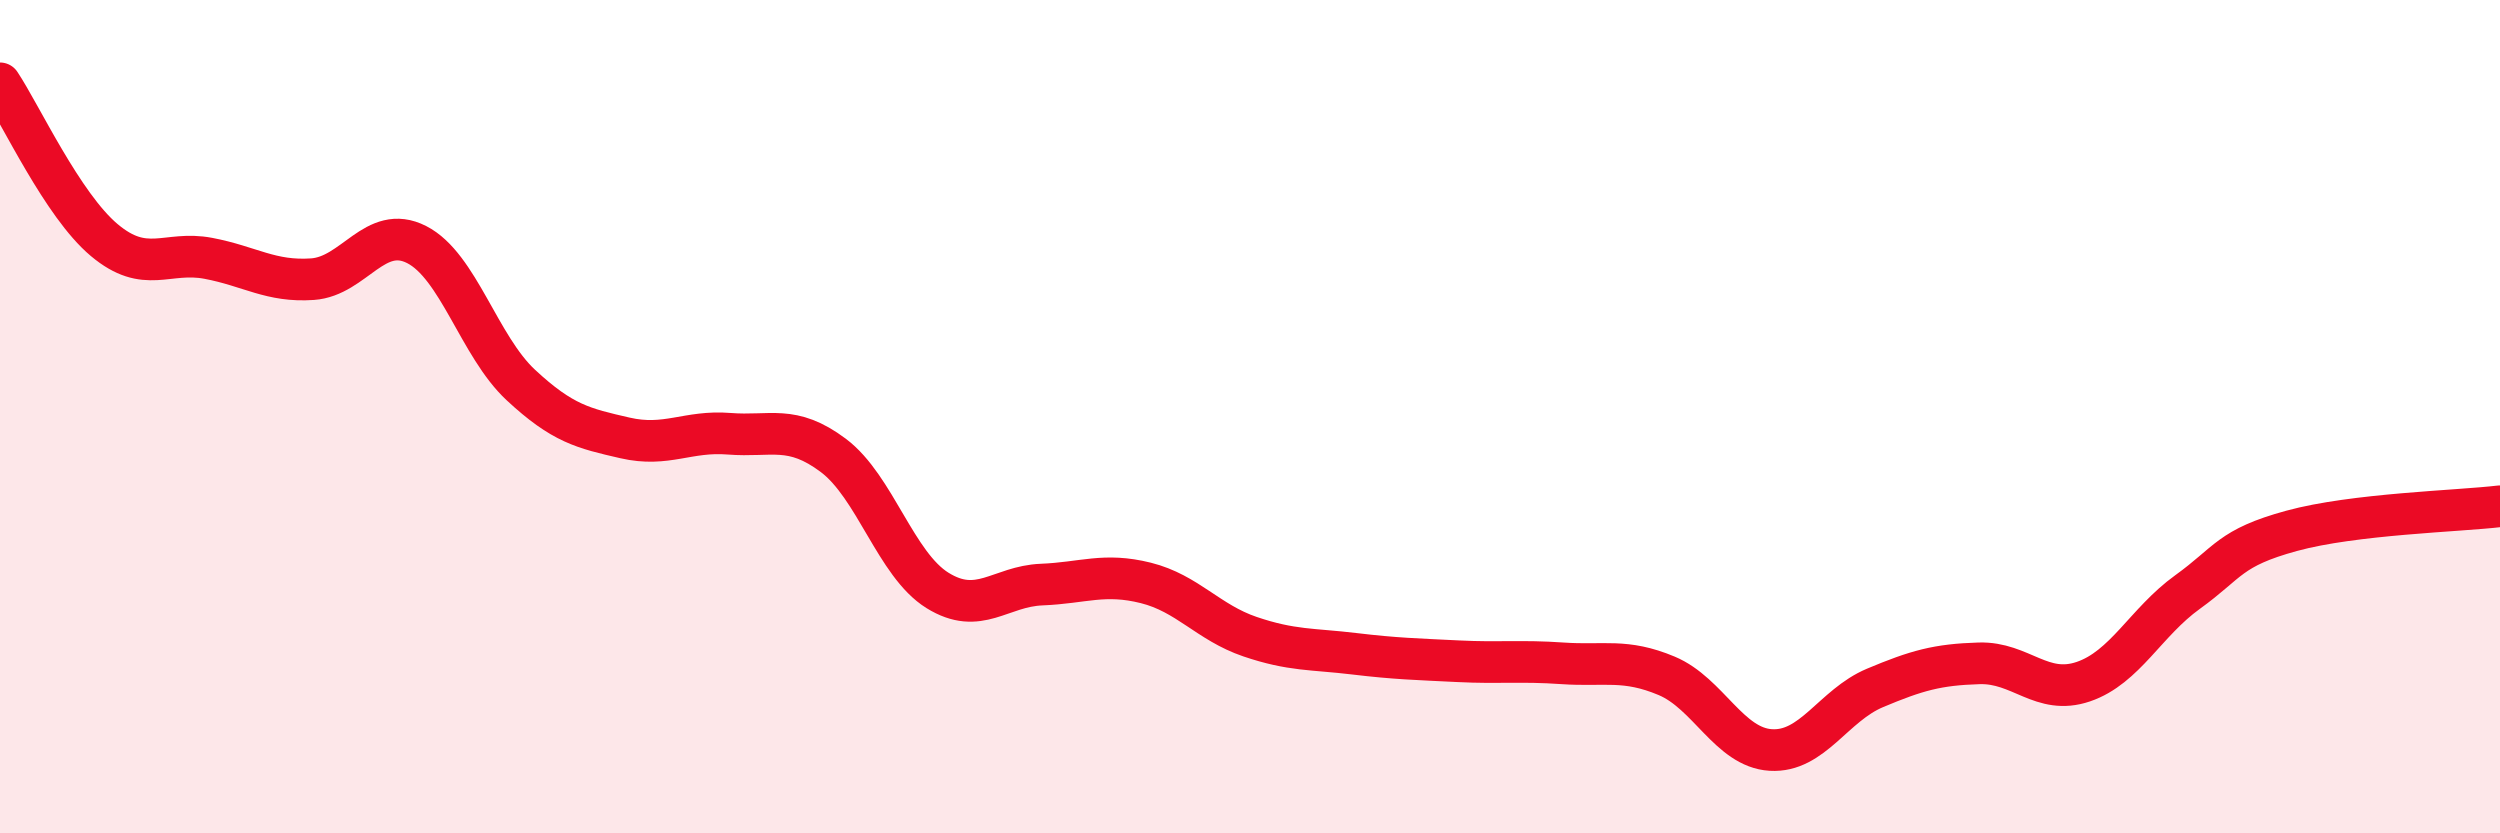
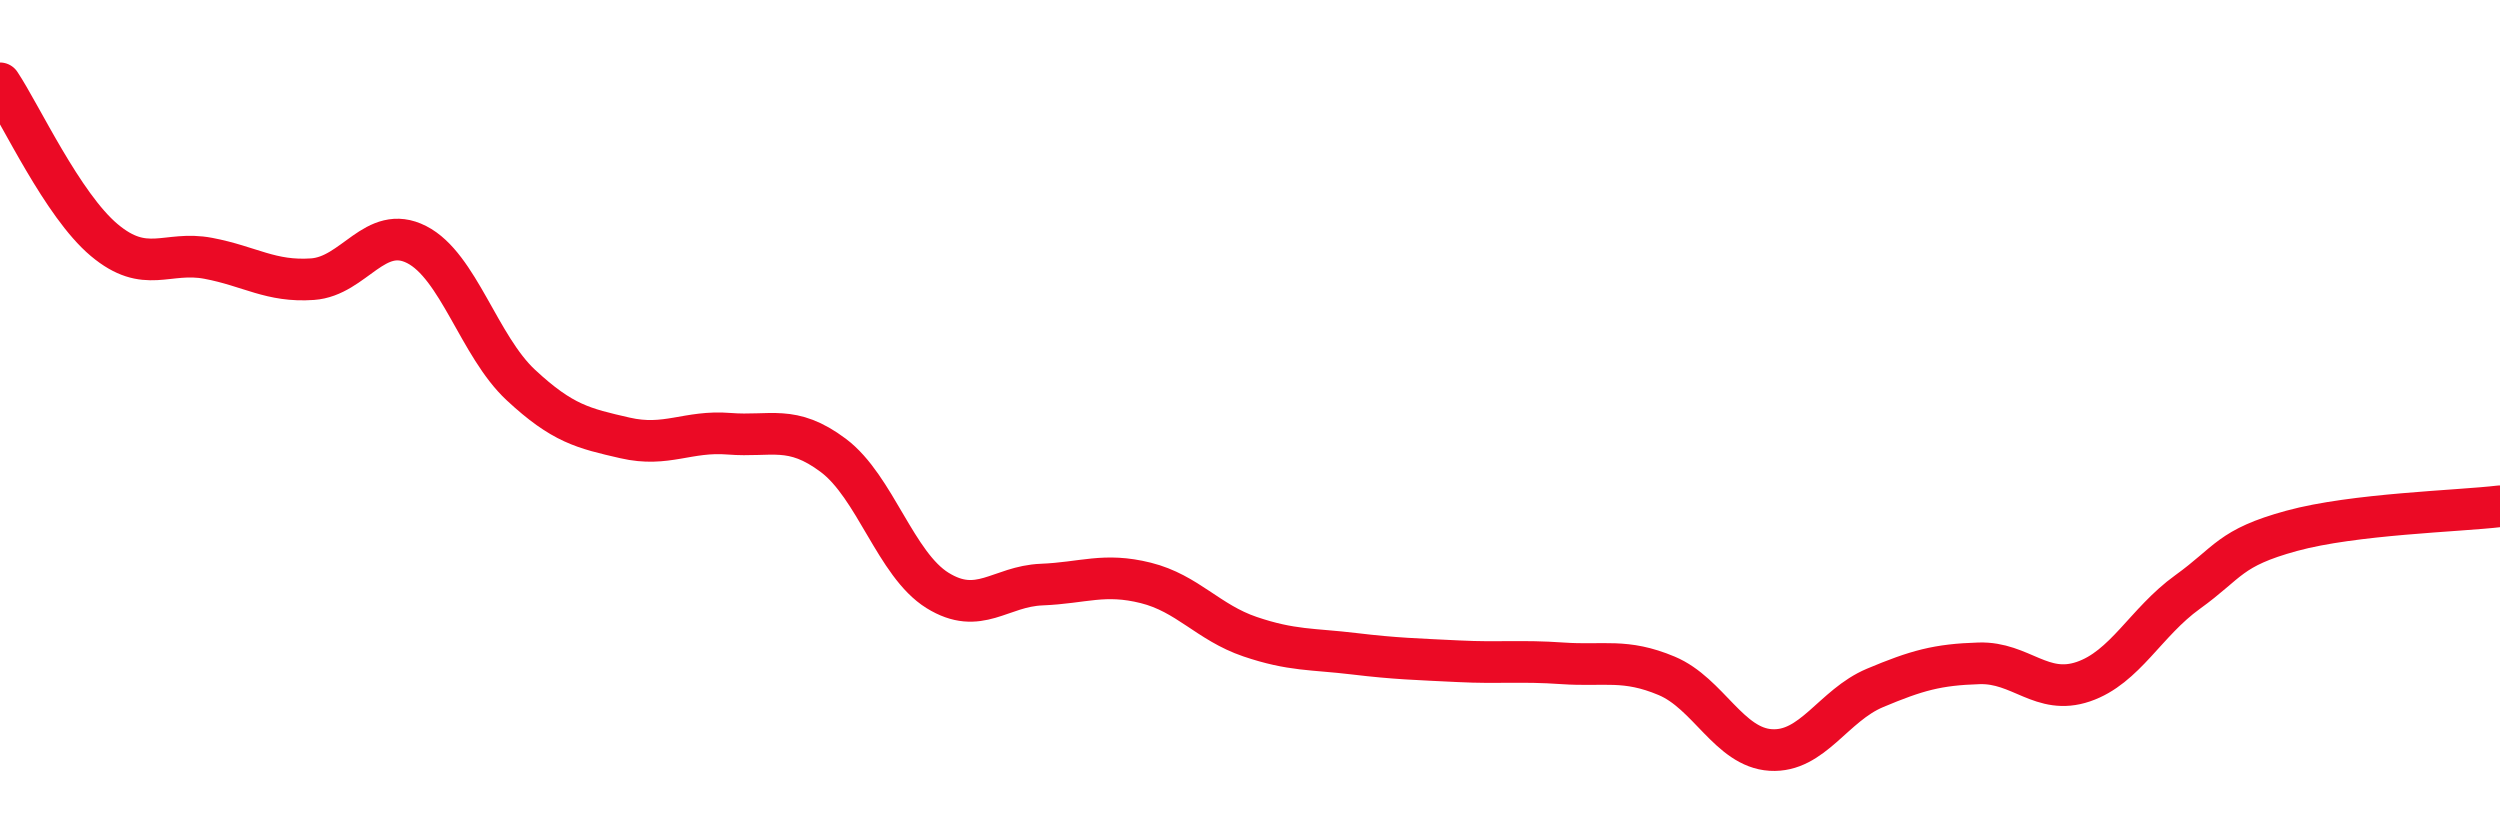
<svg xmlns="http://www.w3.org/2000/svg" width="60" height="20" viewBox="0 0 60 20">
-   <path d="M 0,2 C 0.5,2.75 1.5,4.92 2.5,5.76 C 3.5,6.6 4,6.01 5,6.2 C 6,6.39 6.5,6.77 7.5,6.7 C 8.5,6.63 9,5.36 10,5.87 C 11,6.38 11.5,8.31 12.5,9.24 C 13.5,10.17 14,10.28 15,10.51 C 16,10.74 16.5,10.33 17.5,10.41 C 18.5,10.49 19,10.18 20,10.93 C 21,11.68 21.5,13.55 22.5,14.17 C 23.5,14.79 24,14.07 25,14.03 C 26,13.99 26.5,13.74 27.5,13.99 C 28.5,14.24 29,14.94 30,15.28 C 31,15.62 31.5,15.57 32.5,15.69 C 33.5,15.81 34,15.82 35,15.87 C 36,15.92 36.5,15.85 37.5,15.92 C 38.5,15.99 39,15.8 40,16.22 C 41,16.64 41.5,17.94 42.5,18 C 43.5,18.06 44,16.93 45,16.51 C 46,16.09 46.5,15.95 47.5,15.92 C 48.5,15.89 49,16.7 50,16.36 C 51,16.02 51.5,14.93 52.5,14.21 C 53.5,13.49 53.5,13.15 55,12.74 C 56.5,12.33 59,12.27 60,12.15L60 20L0 20Z" fill="#EB0A25" opacity="0.1" stroke-linecap="round" stroke-linejoin="round" />
  <path d="M 0,2 C 0.5,2.75 1.5,4.92 2.5,5.76 C 3.5,6.6 4,6.01 5,6.2 C 6,6.39 6.5,6.77 7.5,6.7 C 8.5,6.63 9,5.36 10,5.87 C 11,6.38 11.5,8.31 12.5,9.24 C 13.5,10.17 14,10.28 15,10.51 C 16,10.74 16.5,10.33 17.5,10.41 C 18.5,10.49 19,10.18 20,10.93 C 21,11.68 21.5,13.55 22.5,14.17 C 23.5,14.79 24,14.07 25,14.03 C 26,13.99 26.5,13.74 27.5,13.99 C 28.5,14.24 29,14.94 30,15.28 C 31,15.62 31.5,15.57 32.5,15.69 C 33.5,15.81 34,15.82 35,15.87 C 36,15.92 36.5,15.85 37.5,15.92 C 38.5,15.99 39,15.8 40,16.22 C 41,16.64 41.5,17.94 42.5,18 C 43.5,18.06 44,16.93 45,16.51 C 46,16.09 46.5,15.95 47.5,15.92 C 48.5,15.89 49,16.7 50,16.36 C 51,16.02 51.5,14.93 52.5,14.21 C 53.5,13.49 53.5,13.15 55,12.74 C 56.5,12.33 59,12.27 60,12.15" stroke="#EB0A25" stroke-width="1" fill="none" stroke-linecap="round" stroke-linejoin="round" />
</svg>